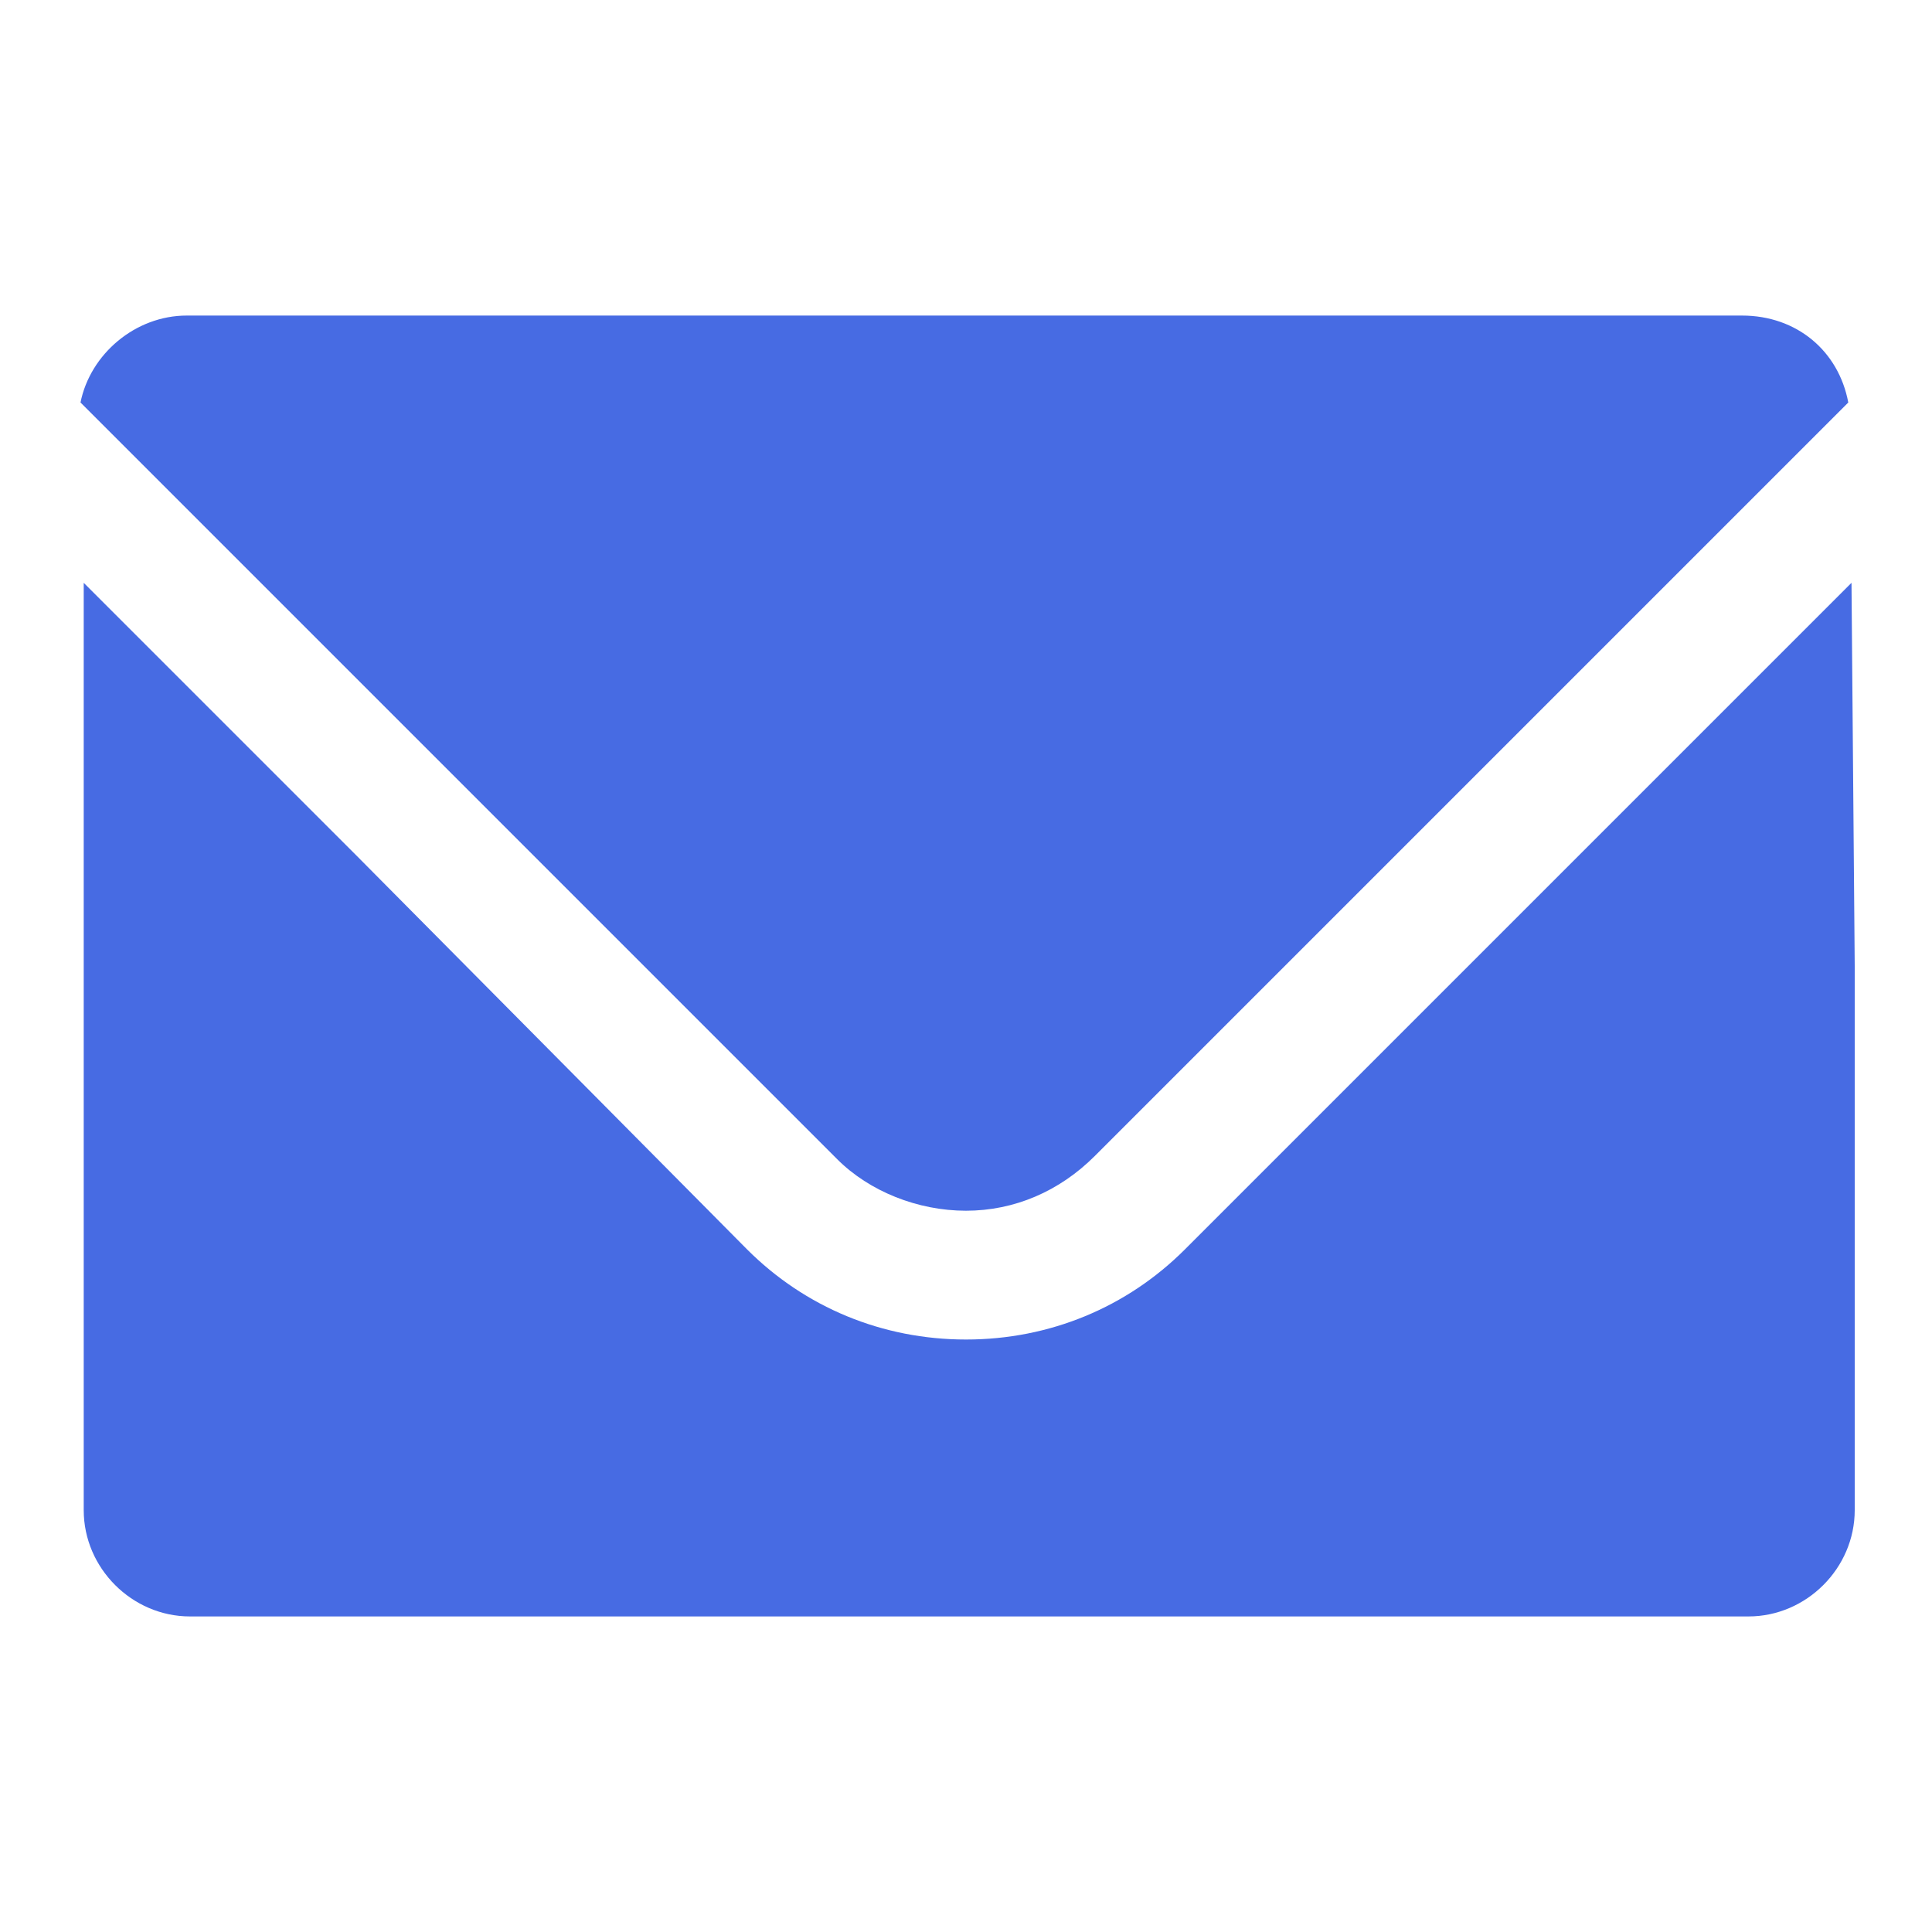
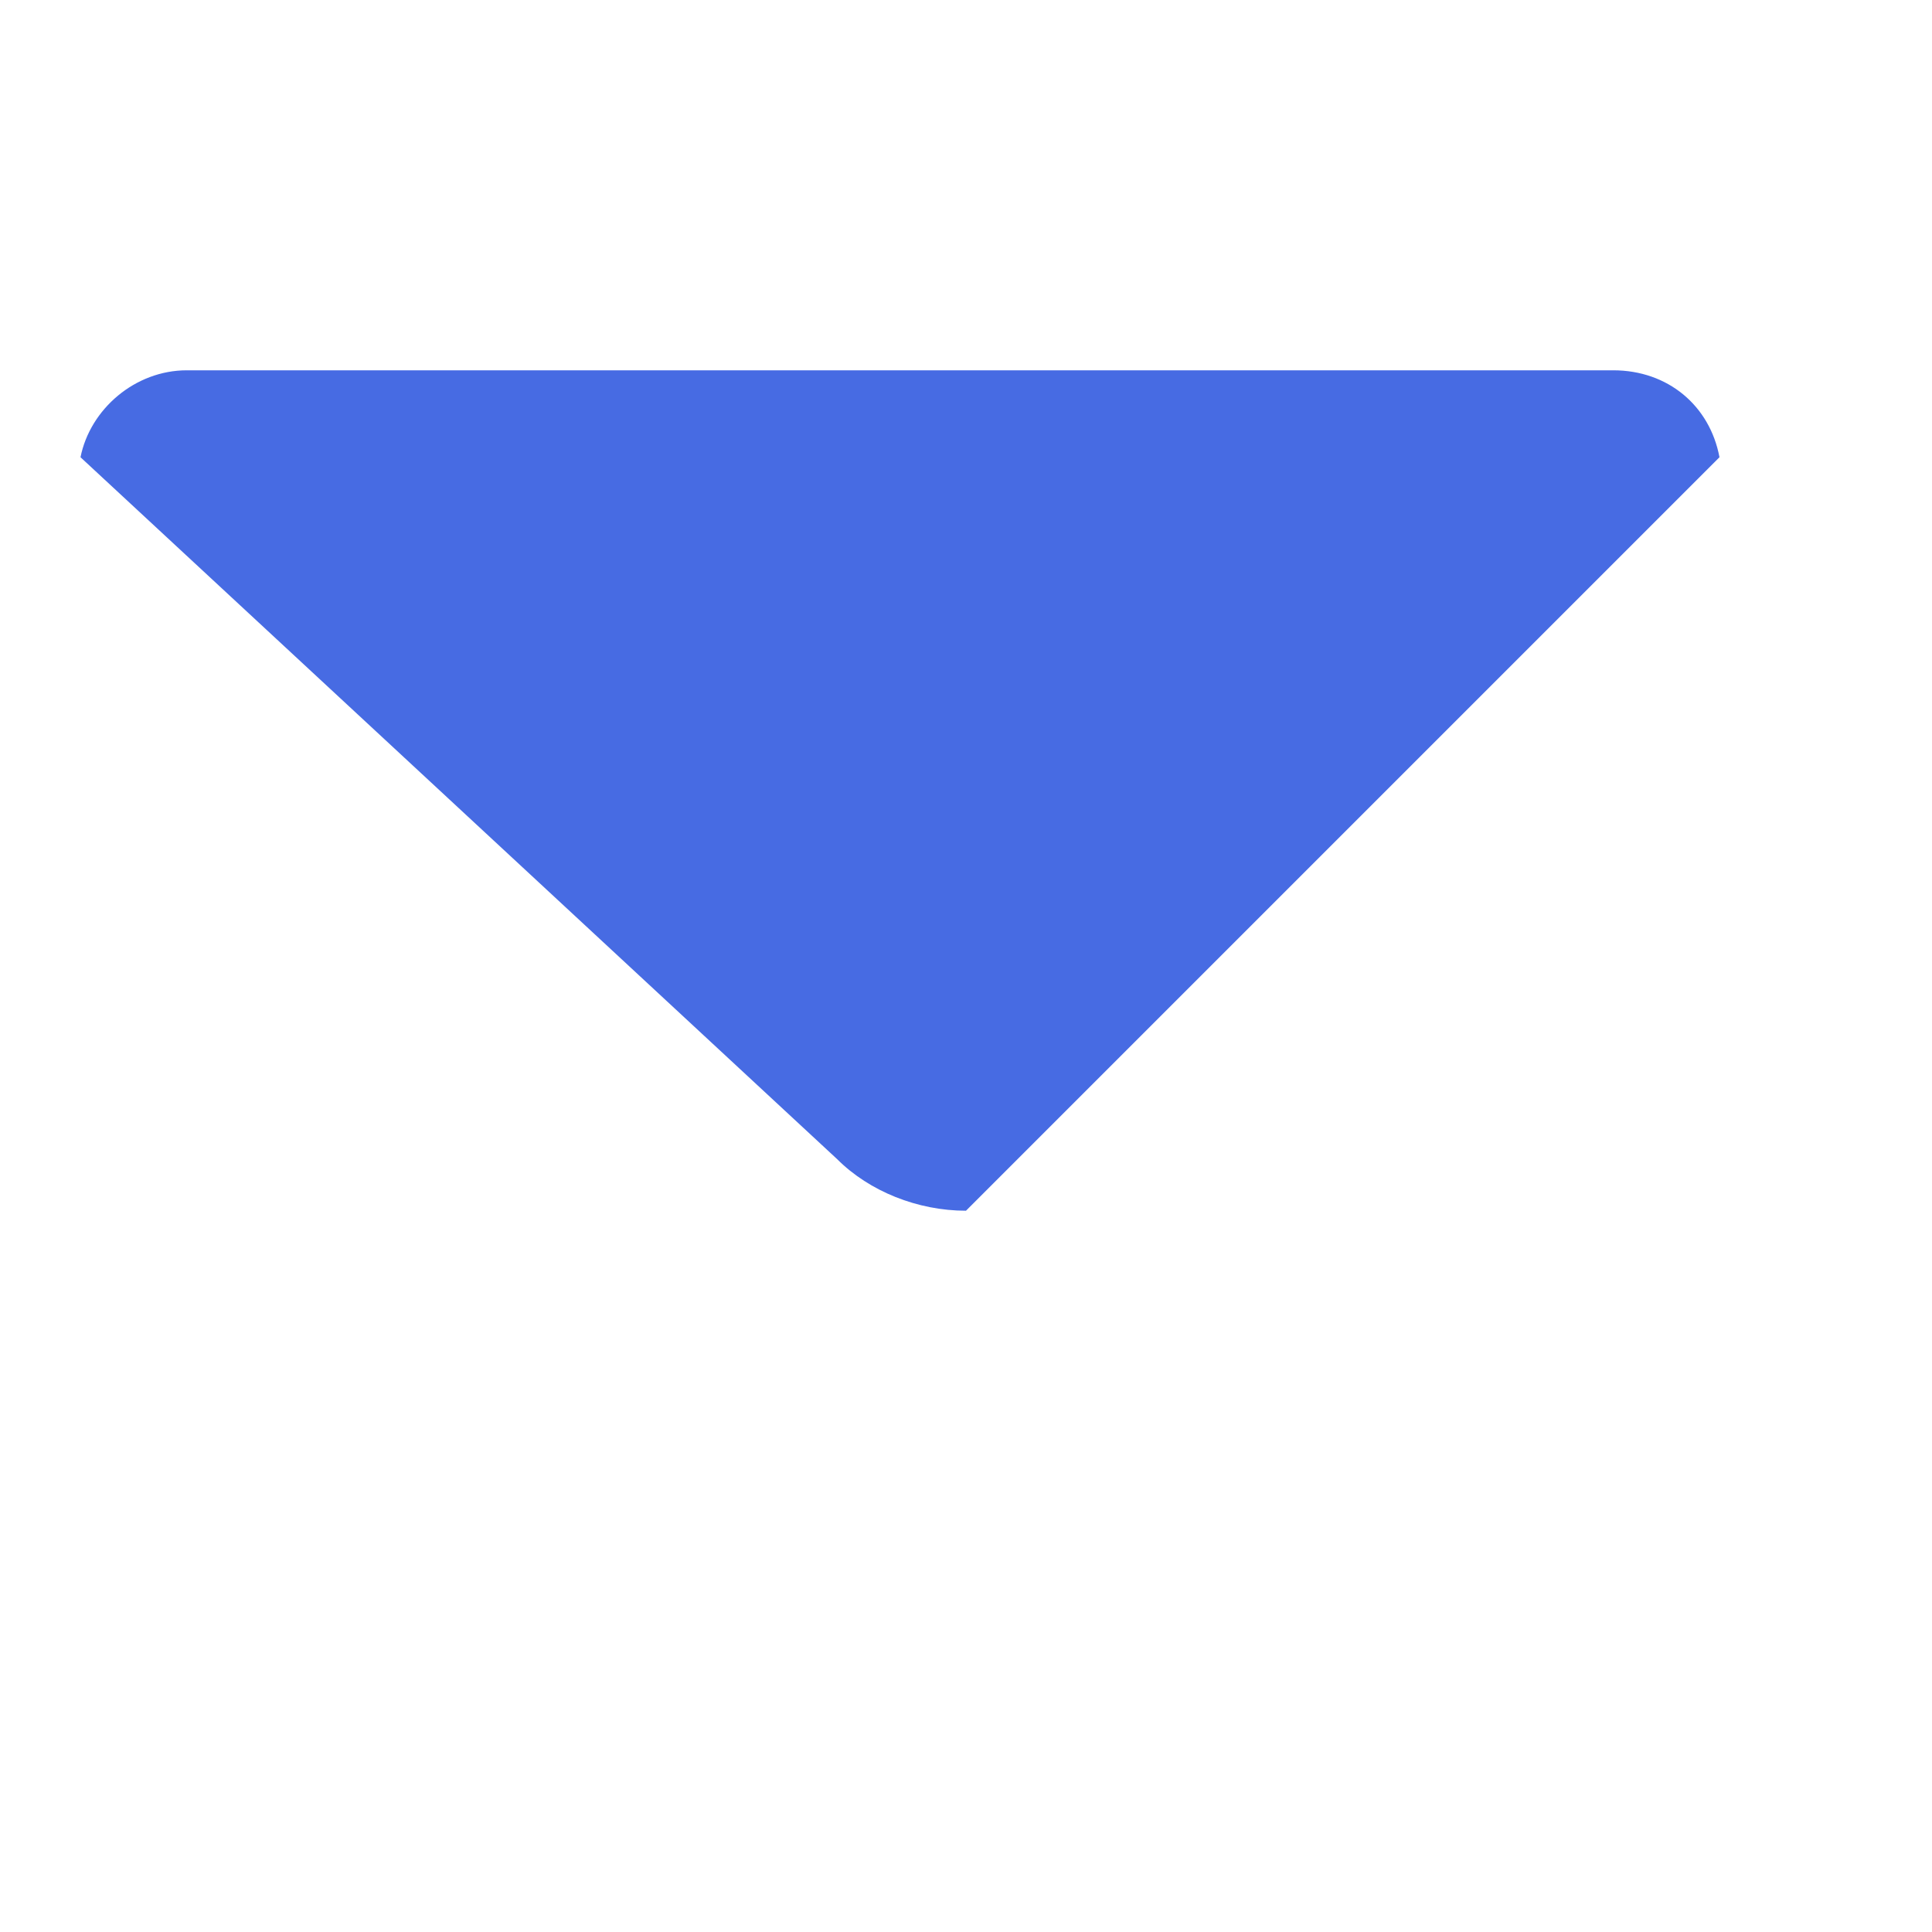
<svg xmlns="http://www.w3.org/2000/svg" version="1.1" id="レイヤー_1" x="0px" y="0px" viewBox="0 0 60 60" style="enable-background:new 0 0 60 60;" xml:space="preserve">
  <style type="text/css">
	.st0{fill:#476BE3;}
	.st1{fill:none;}
</style>
  <g>
    <g>
-       <path class="st0" d="M30,37.6c1.5,0,2.9-0.6,4-1.7l23.4-23.4c-0.3-1.6-1.6-2.7-3.3-2.7H5.8c-1.6,0-3,1.2-3.3,2.7L26,36    C27,37,28.5,37.6,30,37.6z" />
-       <path class="st0" d="M57.5,18.1L57.5,18.1L57.5,18.1L36.8,38.8c-1.8,1.8-4.2,2.8-6.8,2.8c-2.6,0-5-1-6.8-2.8L11.1,26.6l-8.5-8.5v0    l0,0v28.8c0,1.8,1.5,3.3,3.3,3.3h48.4c1.8,0,3.3-1.5,3.3-3.3V30L57.5,18.1z" />
+       <path class="st0" d="M30,37.6l23.4-23.4c-0.3-1.6-1.6-2.7-3.3-2.7H5.8c-1.6,0-3,1.2-3.3,2.7L26,36    C27,37,28.5,37.6,30,37.6z" />
    </g>
    <rect class="st1" width="60" height="60" />
  </g>
</svg>